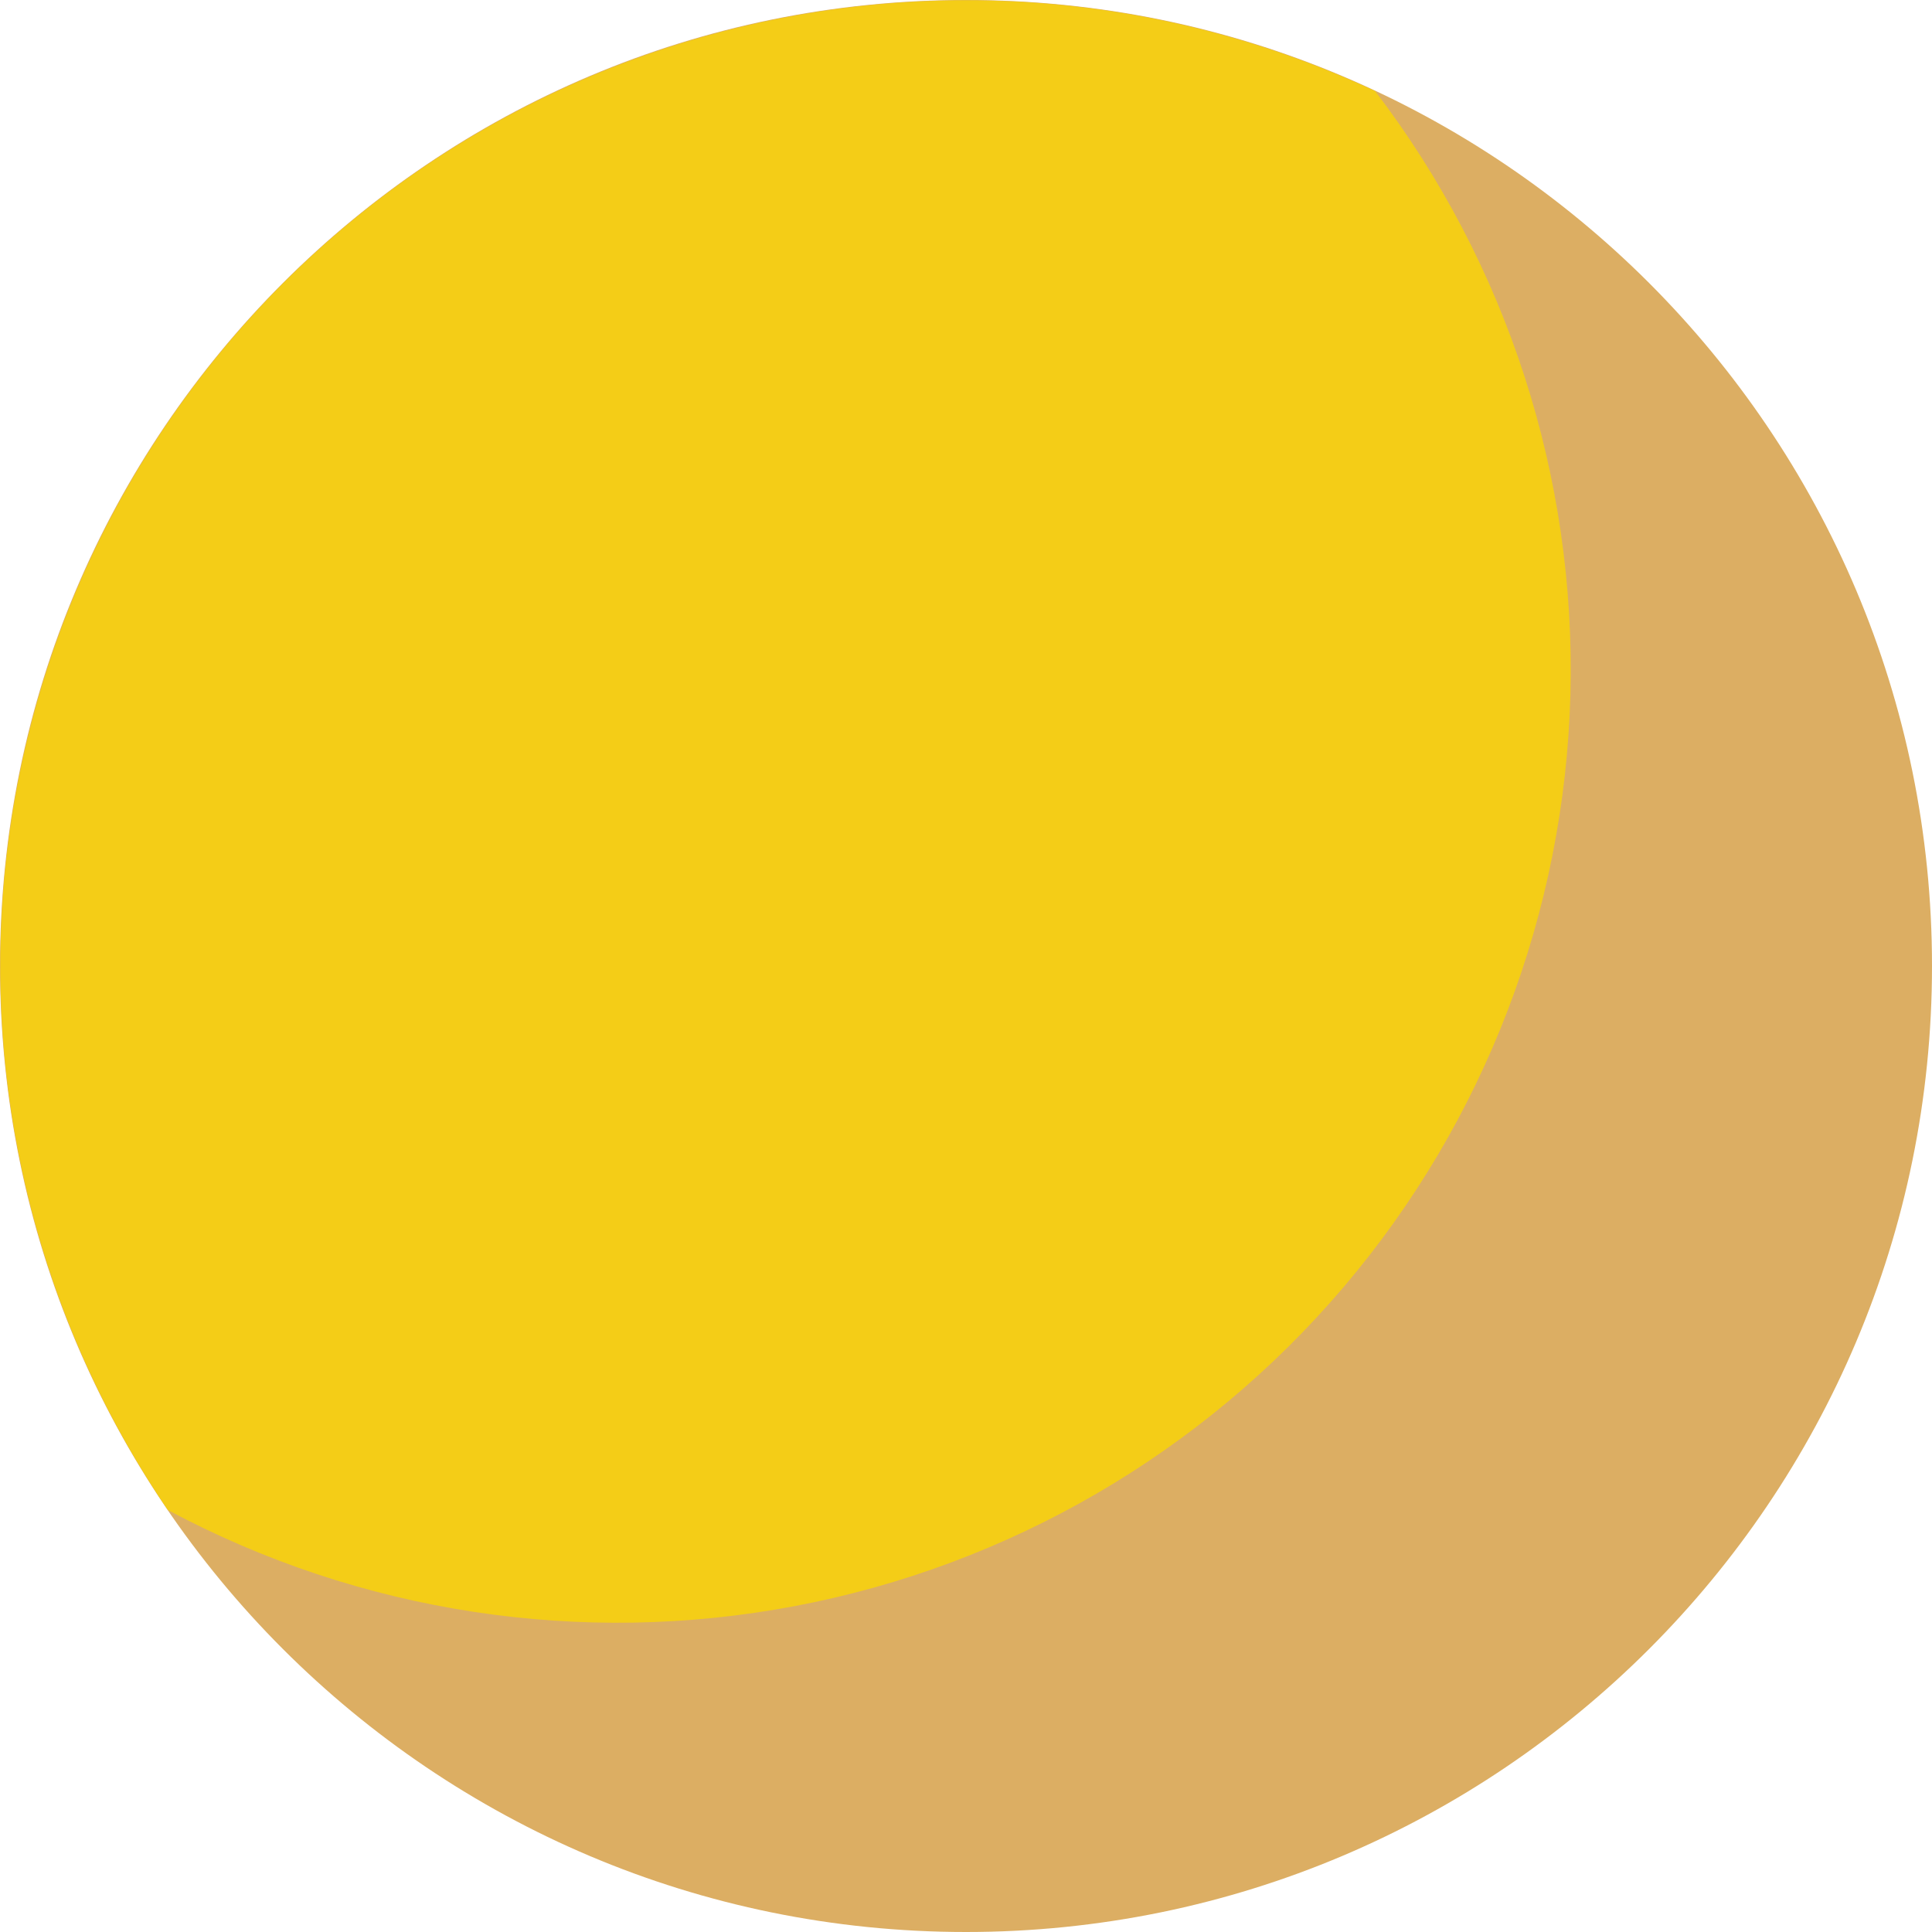
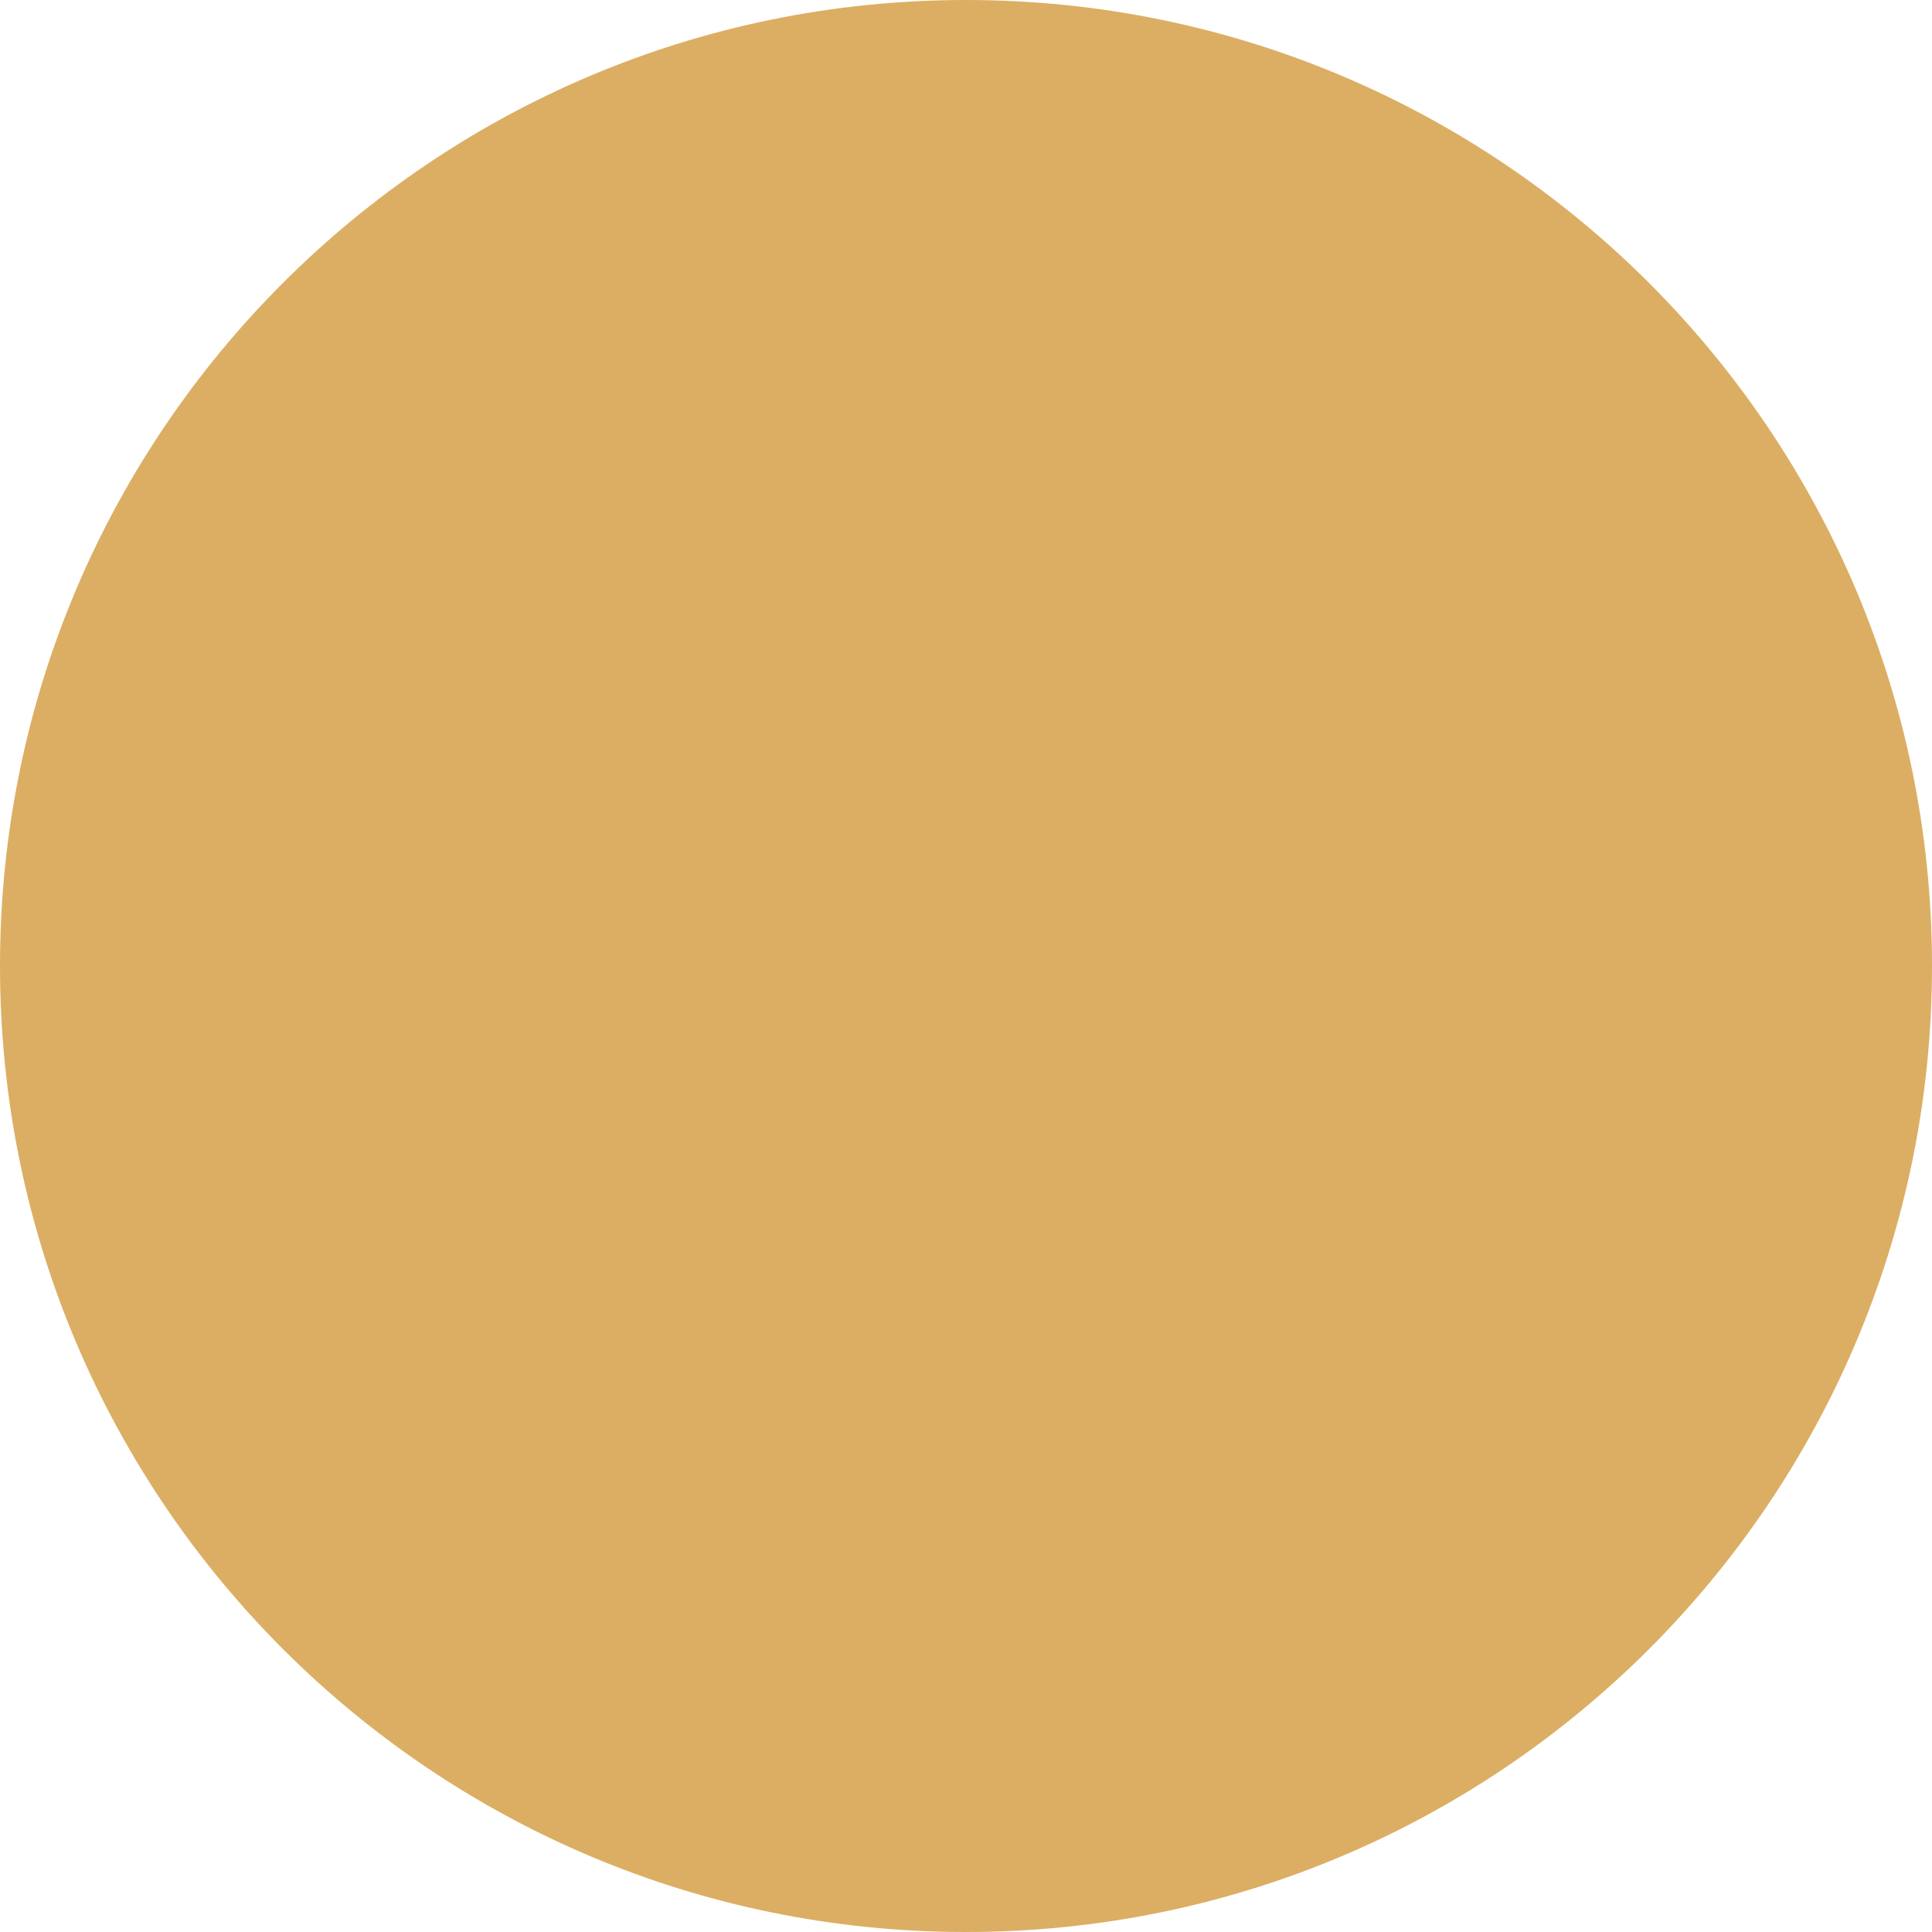
<svg xmlns="http://www.w3.org/2000/svg" width="31" height="31" viewBox="0 0 31 31" fill="none">
  <path d="M15.5 31C24.06 31 31 24.06 31 15.5C31 6.94 24.06 0 15.5 0C6.94 0 0 6.94 0 15.5C0 24.06 6.94 31 15.5 31Z" fill="#DCAE63" />
-   <path fill-rule="evenodd" clip-rule="evenodd" d="M22.064 1.461C18.988 0.024 15.524 -0.363 12.206 0.359C8.888 1.082 5.899 2.874 3.699 5.46C1.499 8.047 0.208 11.284 0.027 14.675C-0.155 18.066 0.782 21.422 2.693 24.229C5.773 25.877 9.324 26.421 12.756 25.77C16.188 25.12 19.294 23.315 21.557 20.654C23.821 17.994 25.105 14.639 25.198 11.147C25.29 7.655 24.184 4.237 22.064 1.461Z" fill="#F4CD17" />
</svg>